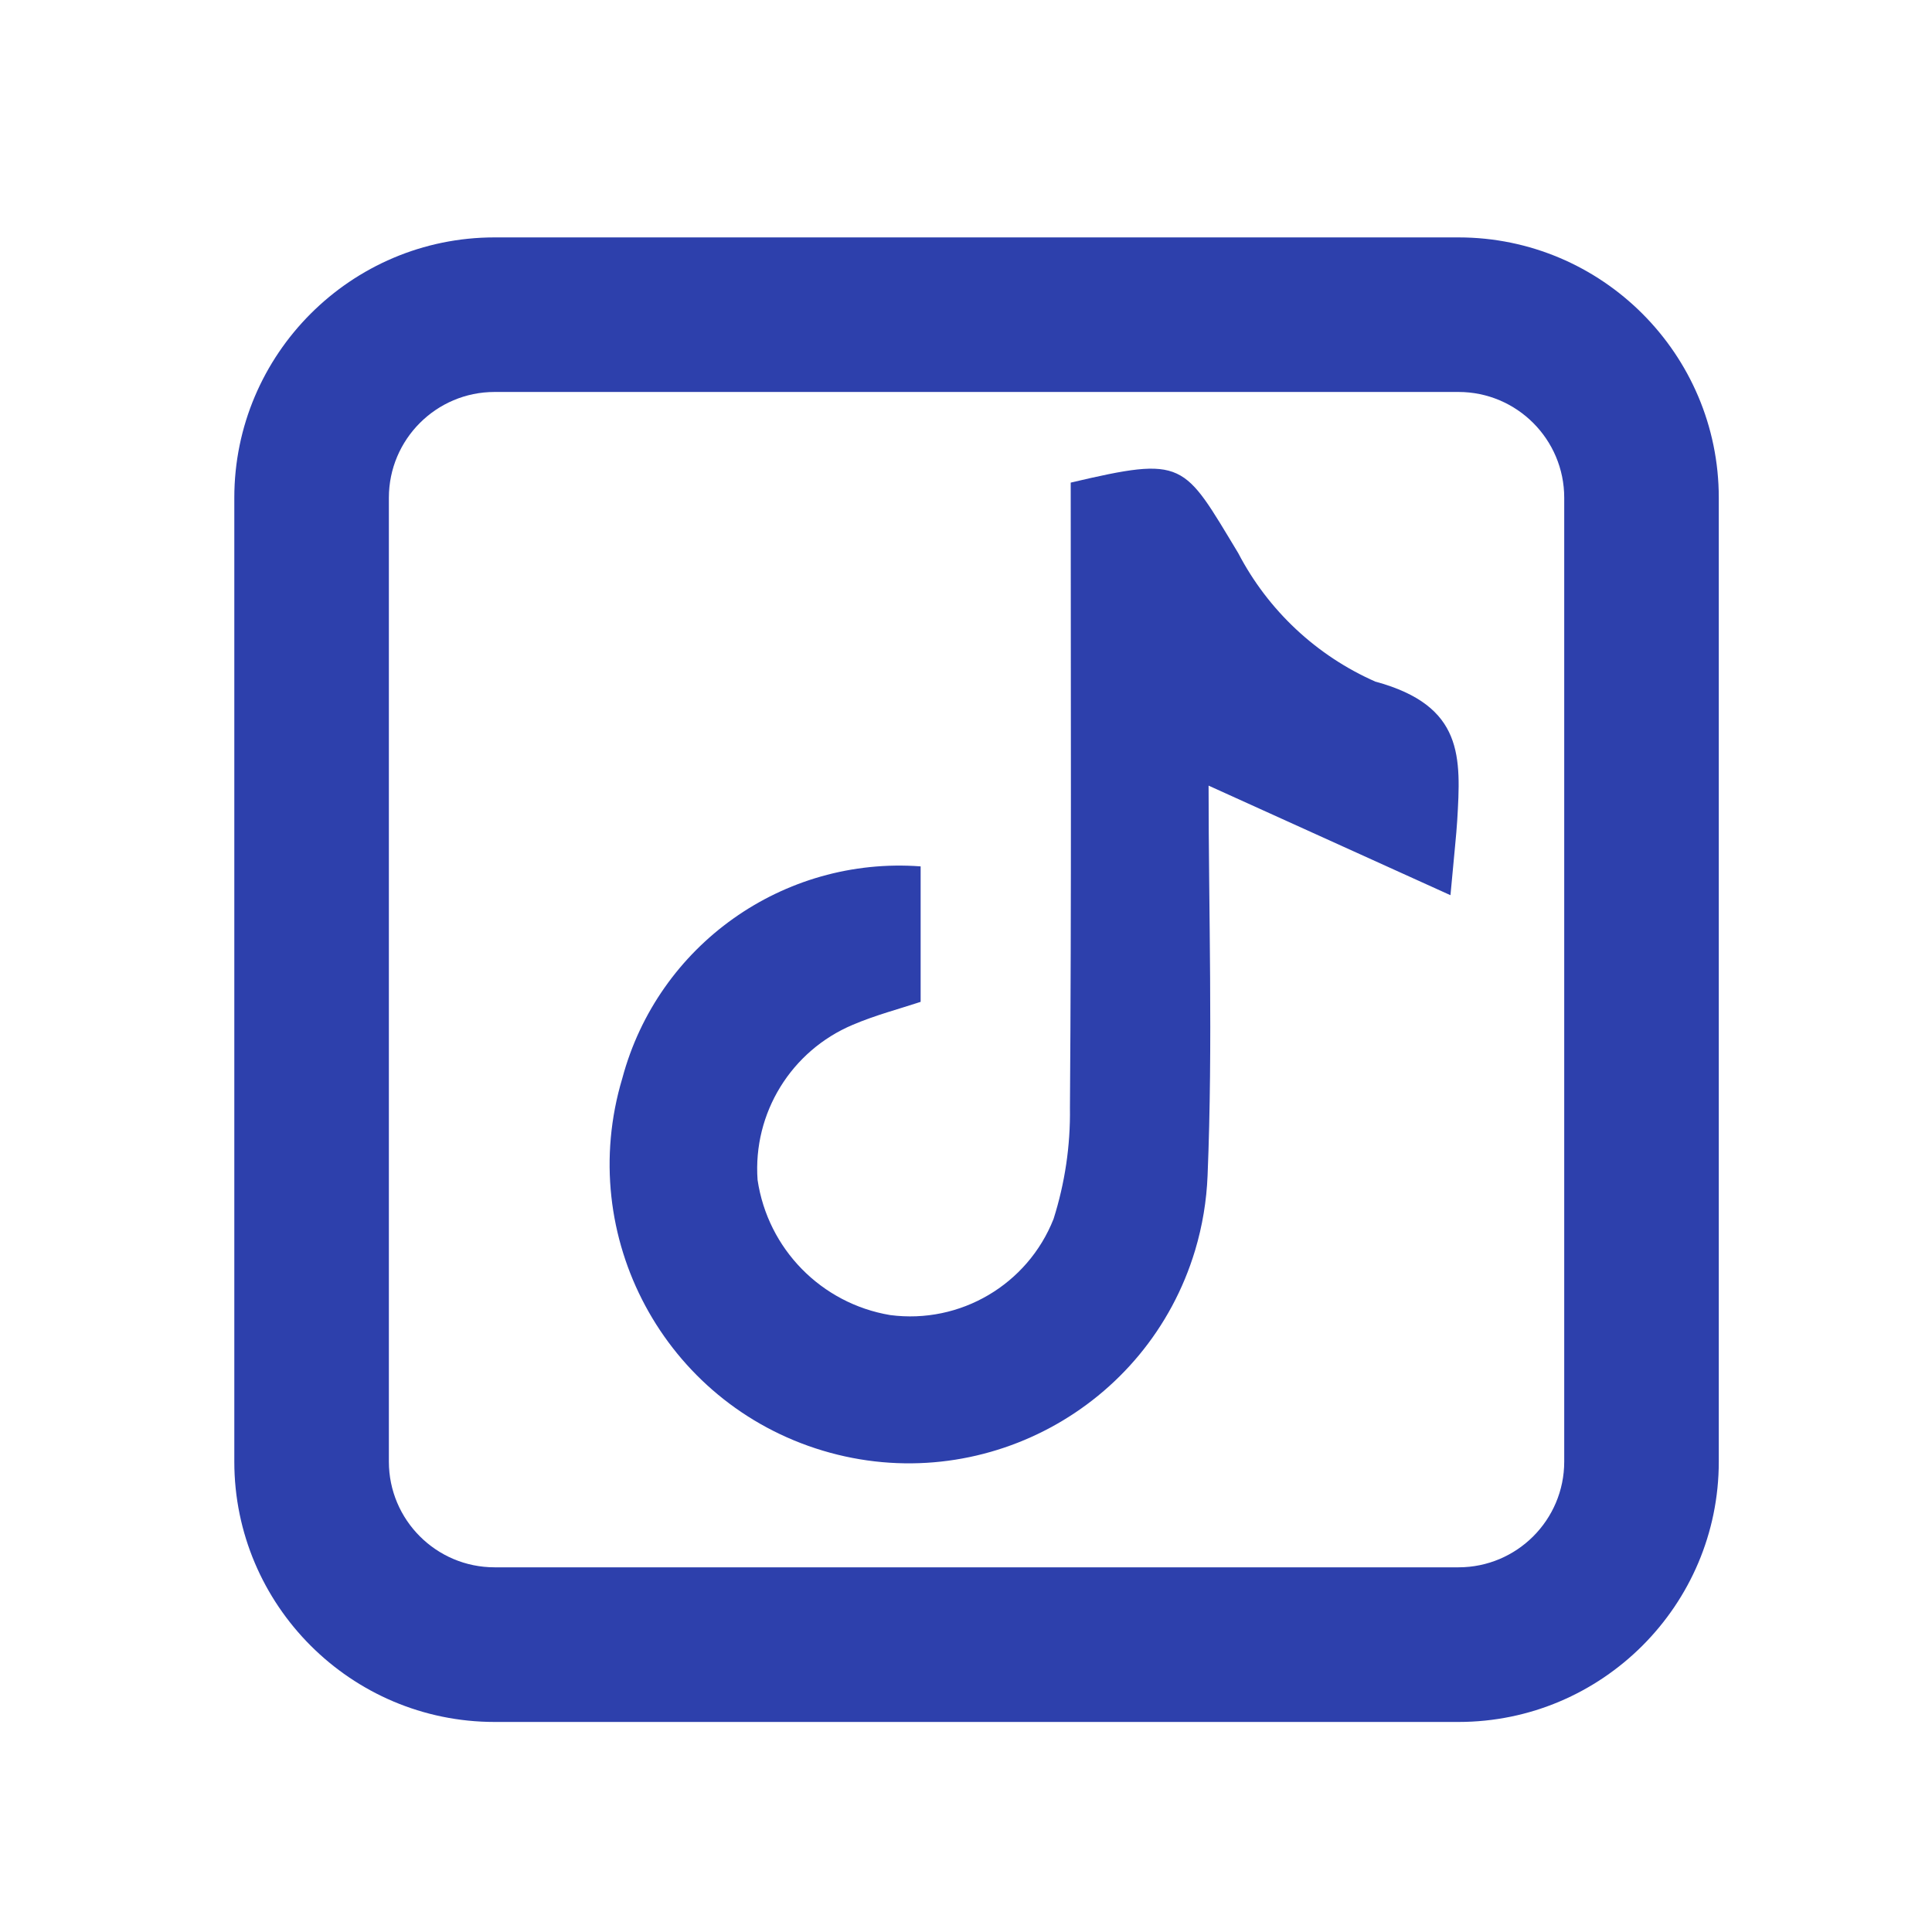
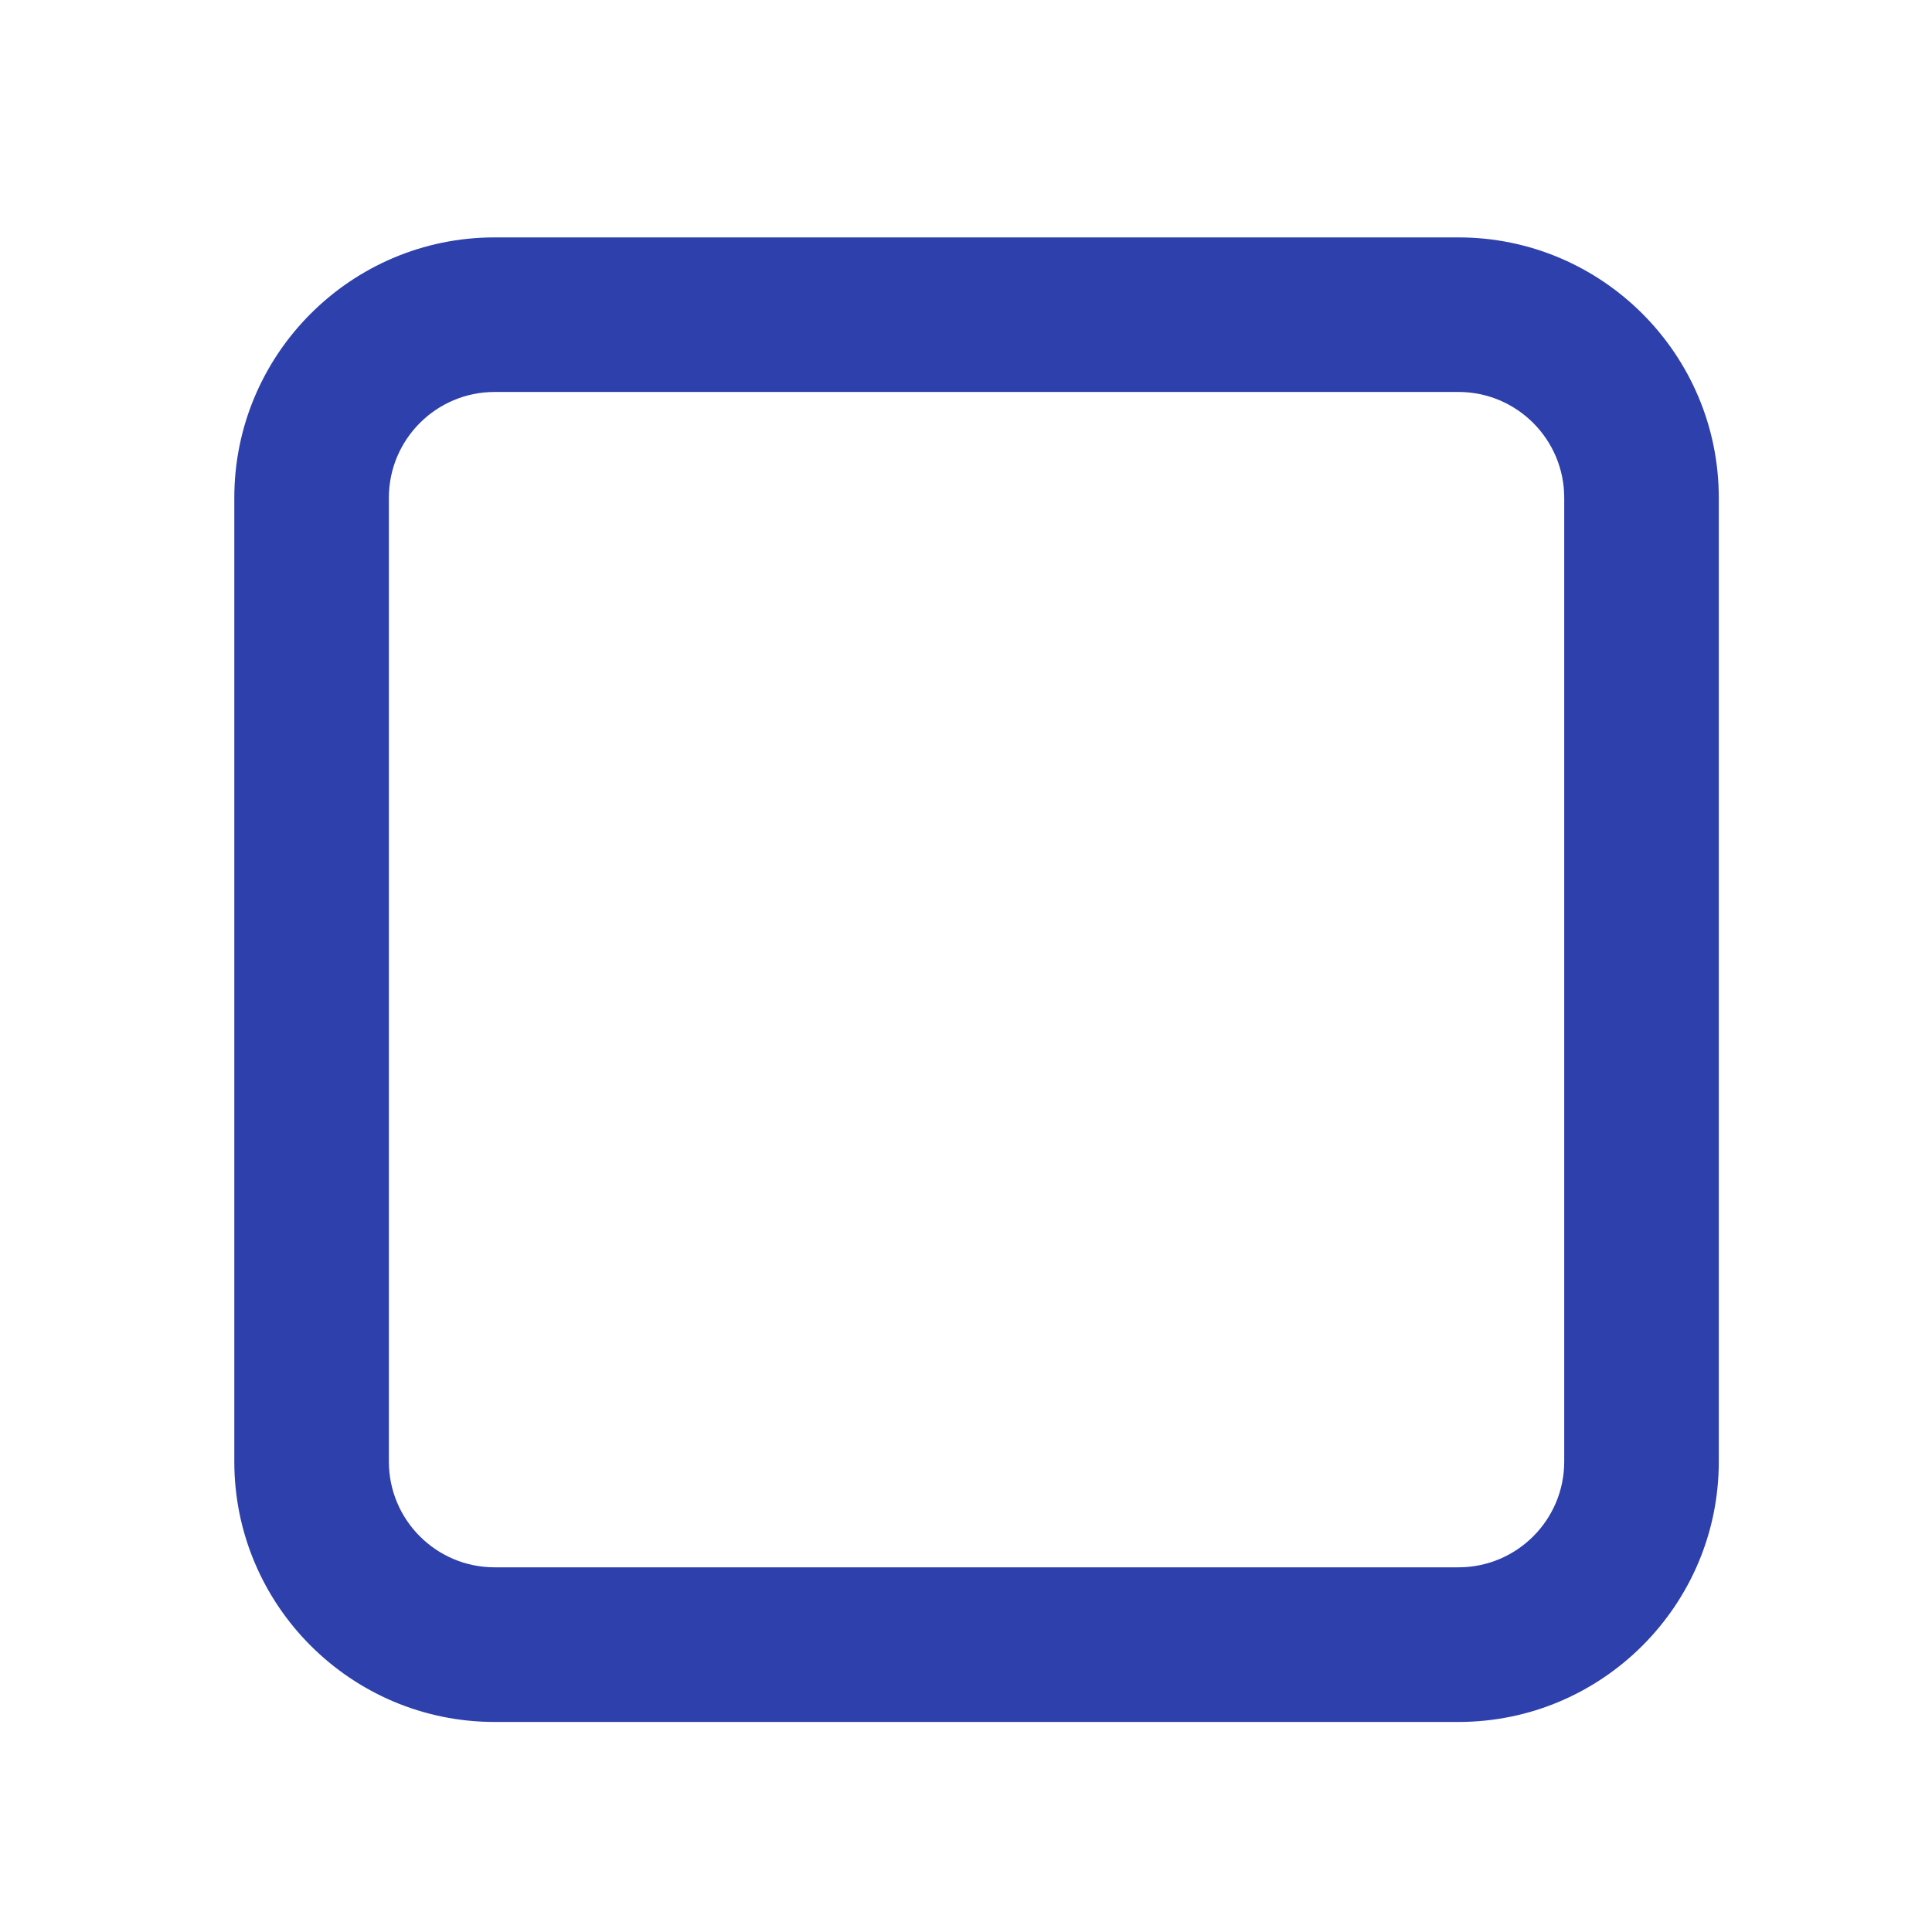
<svg xmlns="http://www.w3.org/2000/svg" id="Warstwa_1" viewBox="0 0 25 25">
  <path d="m18.873,3.072H6.4c-1.857,0-3.368,1.511-3.368,3.369v12.473c0,1.857,1.511,3.368,3.368,3.368h12.473c1.857,0,3.368-1.511,3.368-3.368V6.441c0-1.857-1.511-3.369-3.368-3.369Zm1.368,15.841c0,.755-.613,1.368-1.368,1.368H6.4c-.755,0-1.368-.613-1.368-1.368V6.441c0-.755.613-1.369,1.368-1.369h12.473c.755,0,1.368.614,1.368,1.369v12.473Z" fill="#2d40ac" />
-   <path d="m17.804,8.823c-.767-.336-1.395-.924-1.782-1.667-.713-1.178-.685-1.259-2.167-.911,0,2.687.01,5.39-.01,8.093.007.487-.065.971-.212,1.435-.336.85-1.208,1.363-2.114,1.244-.891-.149-1.584-.856-1.716-1.749-.062-.865.435-1.672,1.234-2.008.291-.124.6-.205.876-.296v-1.753c-1.778-.132-3.399,1.019-3.86,2.741-.615,2.047.546,4.204,2.593,4.819s4.204-.546,4.819-2.593c.094-.314.148-.639.161-.966.07-1.713.013-3.431.013-5.046l3.128,1.417h.002c.053-.58.075-.771.087-.961.049-.825.087-1.487-1.051-1.8Z" fill="#2d40ac" />
</svg>